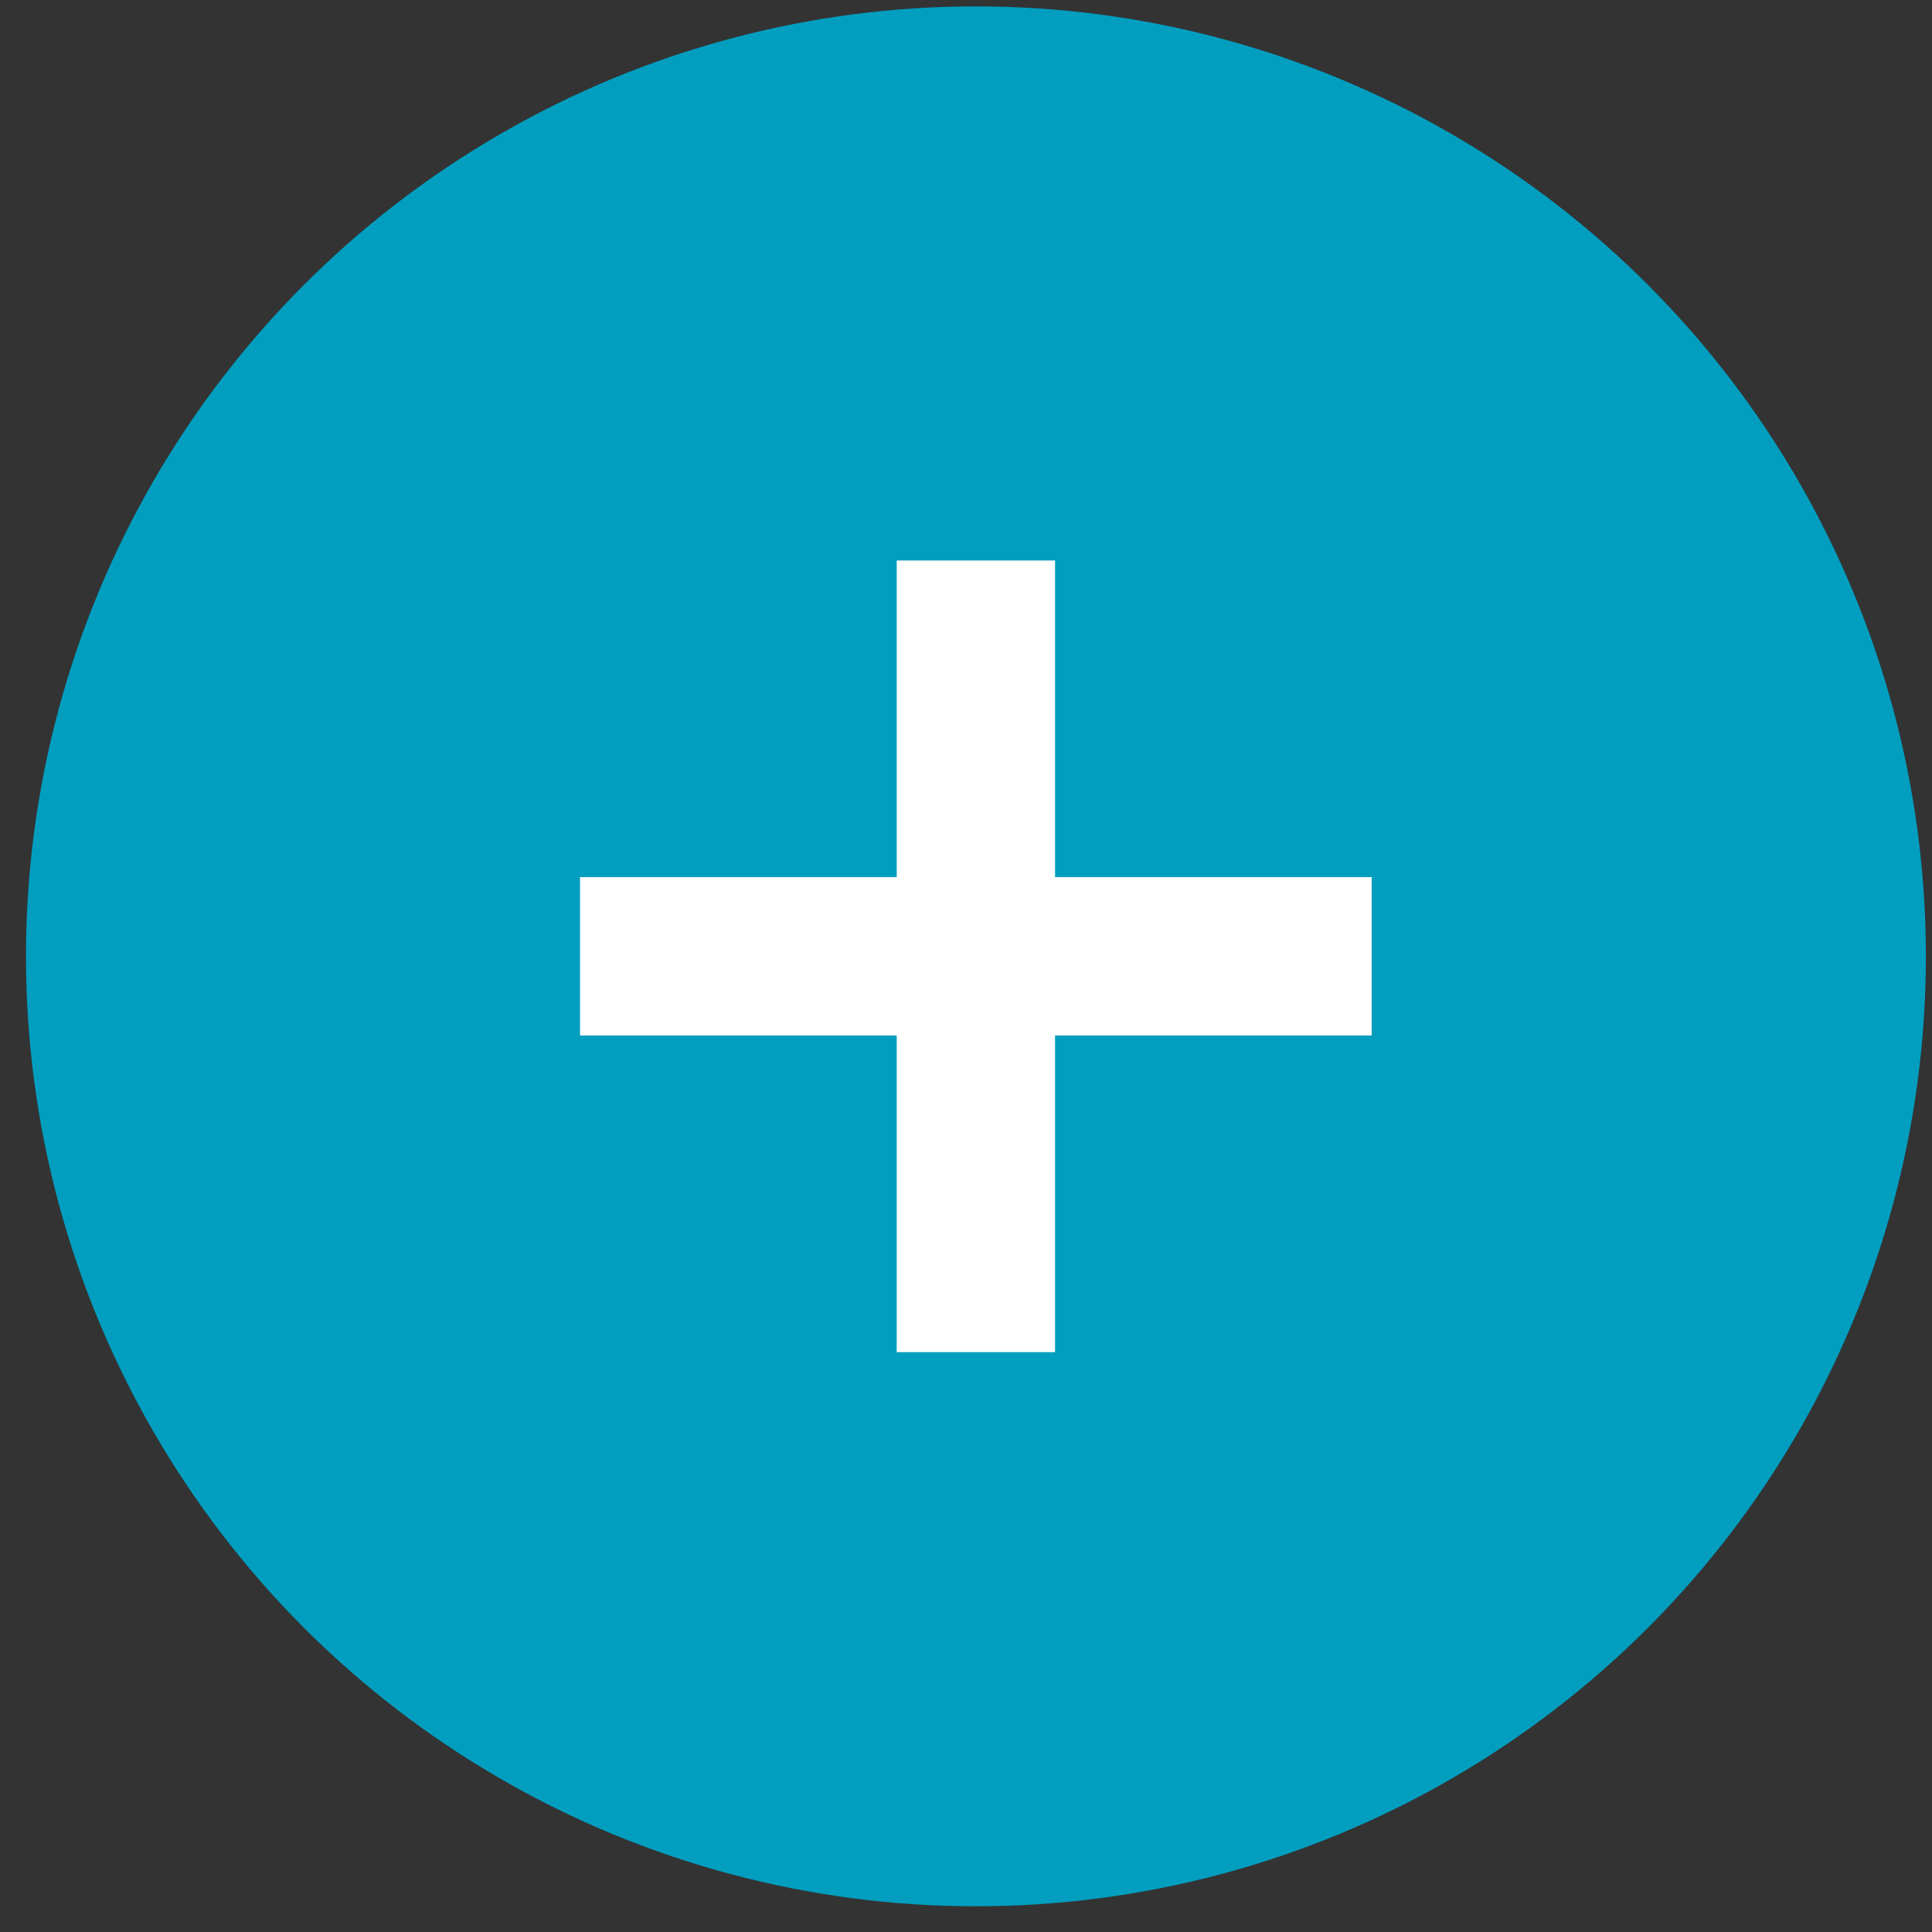
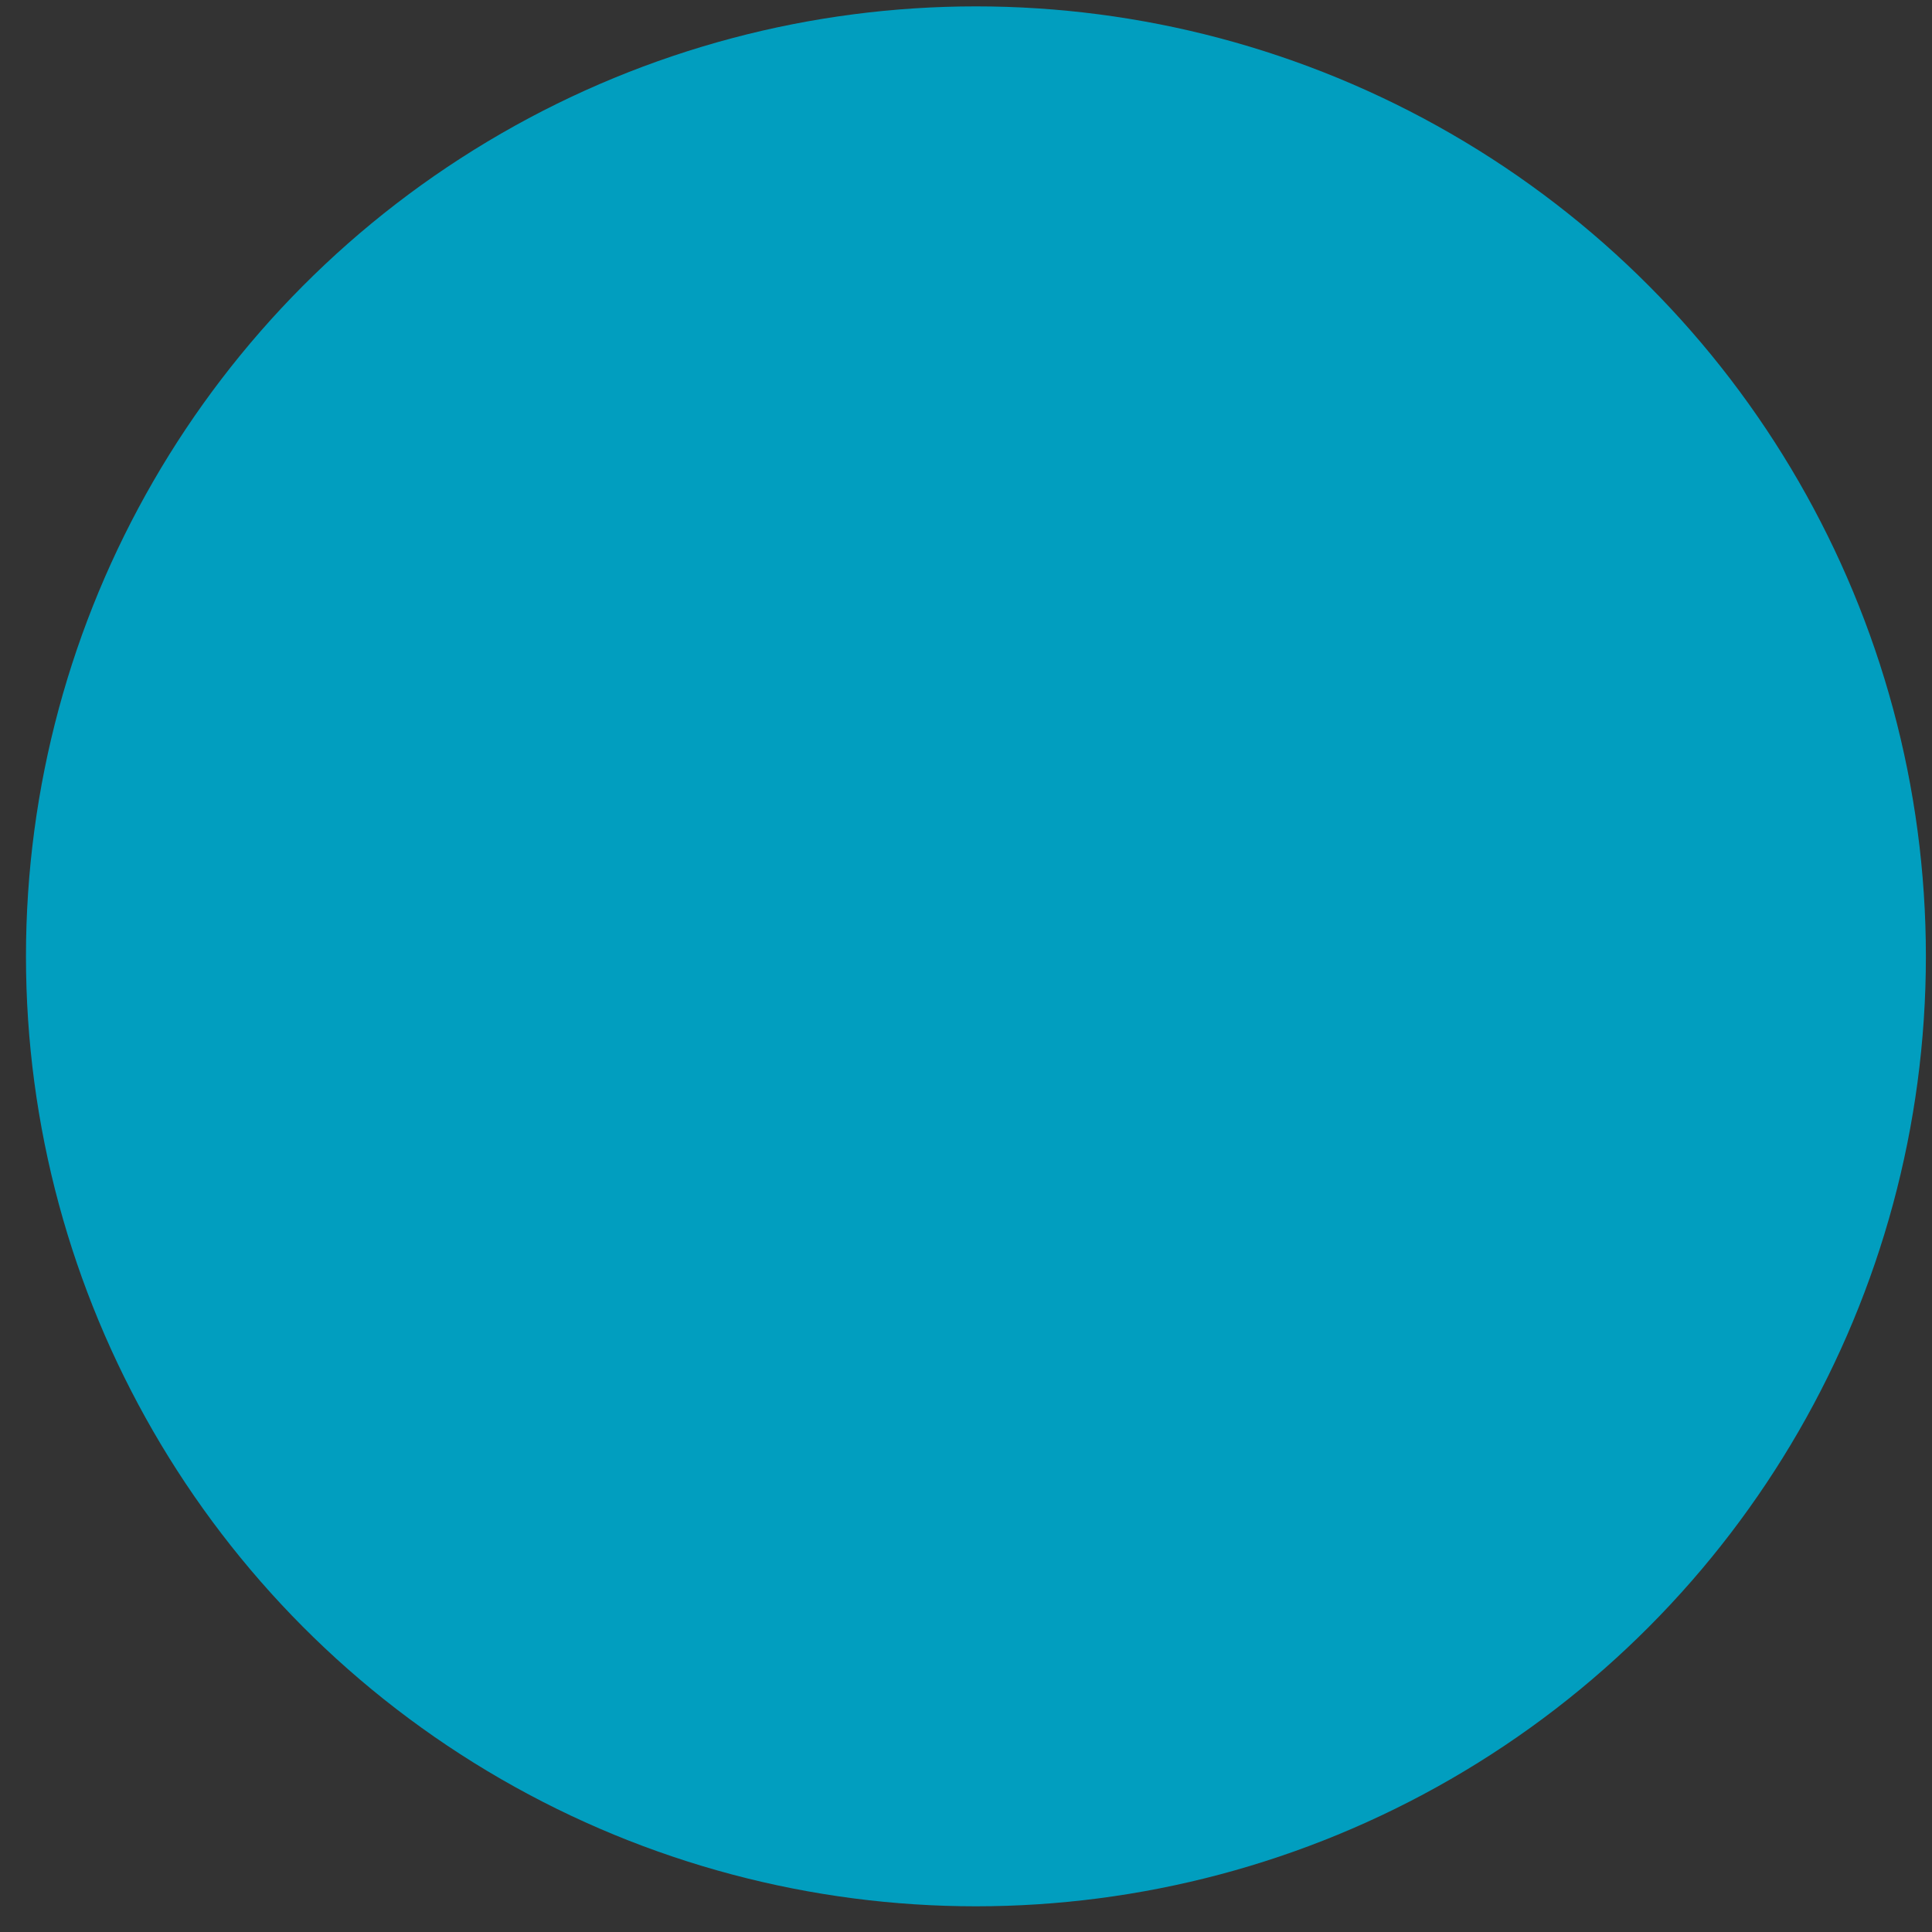
<svg xmlns="http://www.w3.org/2000/svg" width="43" height="43" viewBox="0 0 43 43" fill="none">
  <rect x="0" y="0" width="43" height="43" fill="#333333" stroke="none" />
  <circle cx="21.721" cy="21.285" r="21.143" fill="#019EBF" />
-   <path d="M12.91 19.522H30.529V23.046H12.91V19.522Z" fill="white" />
-   <path d="M23.482 12.475L23.482 30.094H19.958L19.958 12.475L23.482 12.475Z" fill="white" />
</svg>